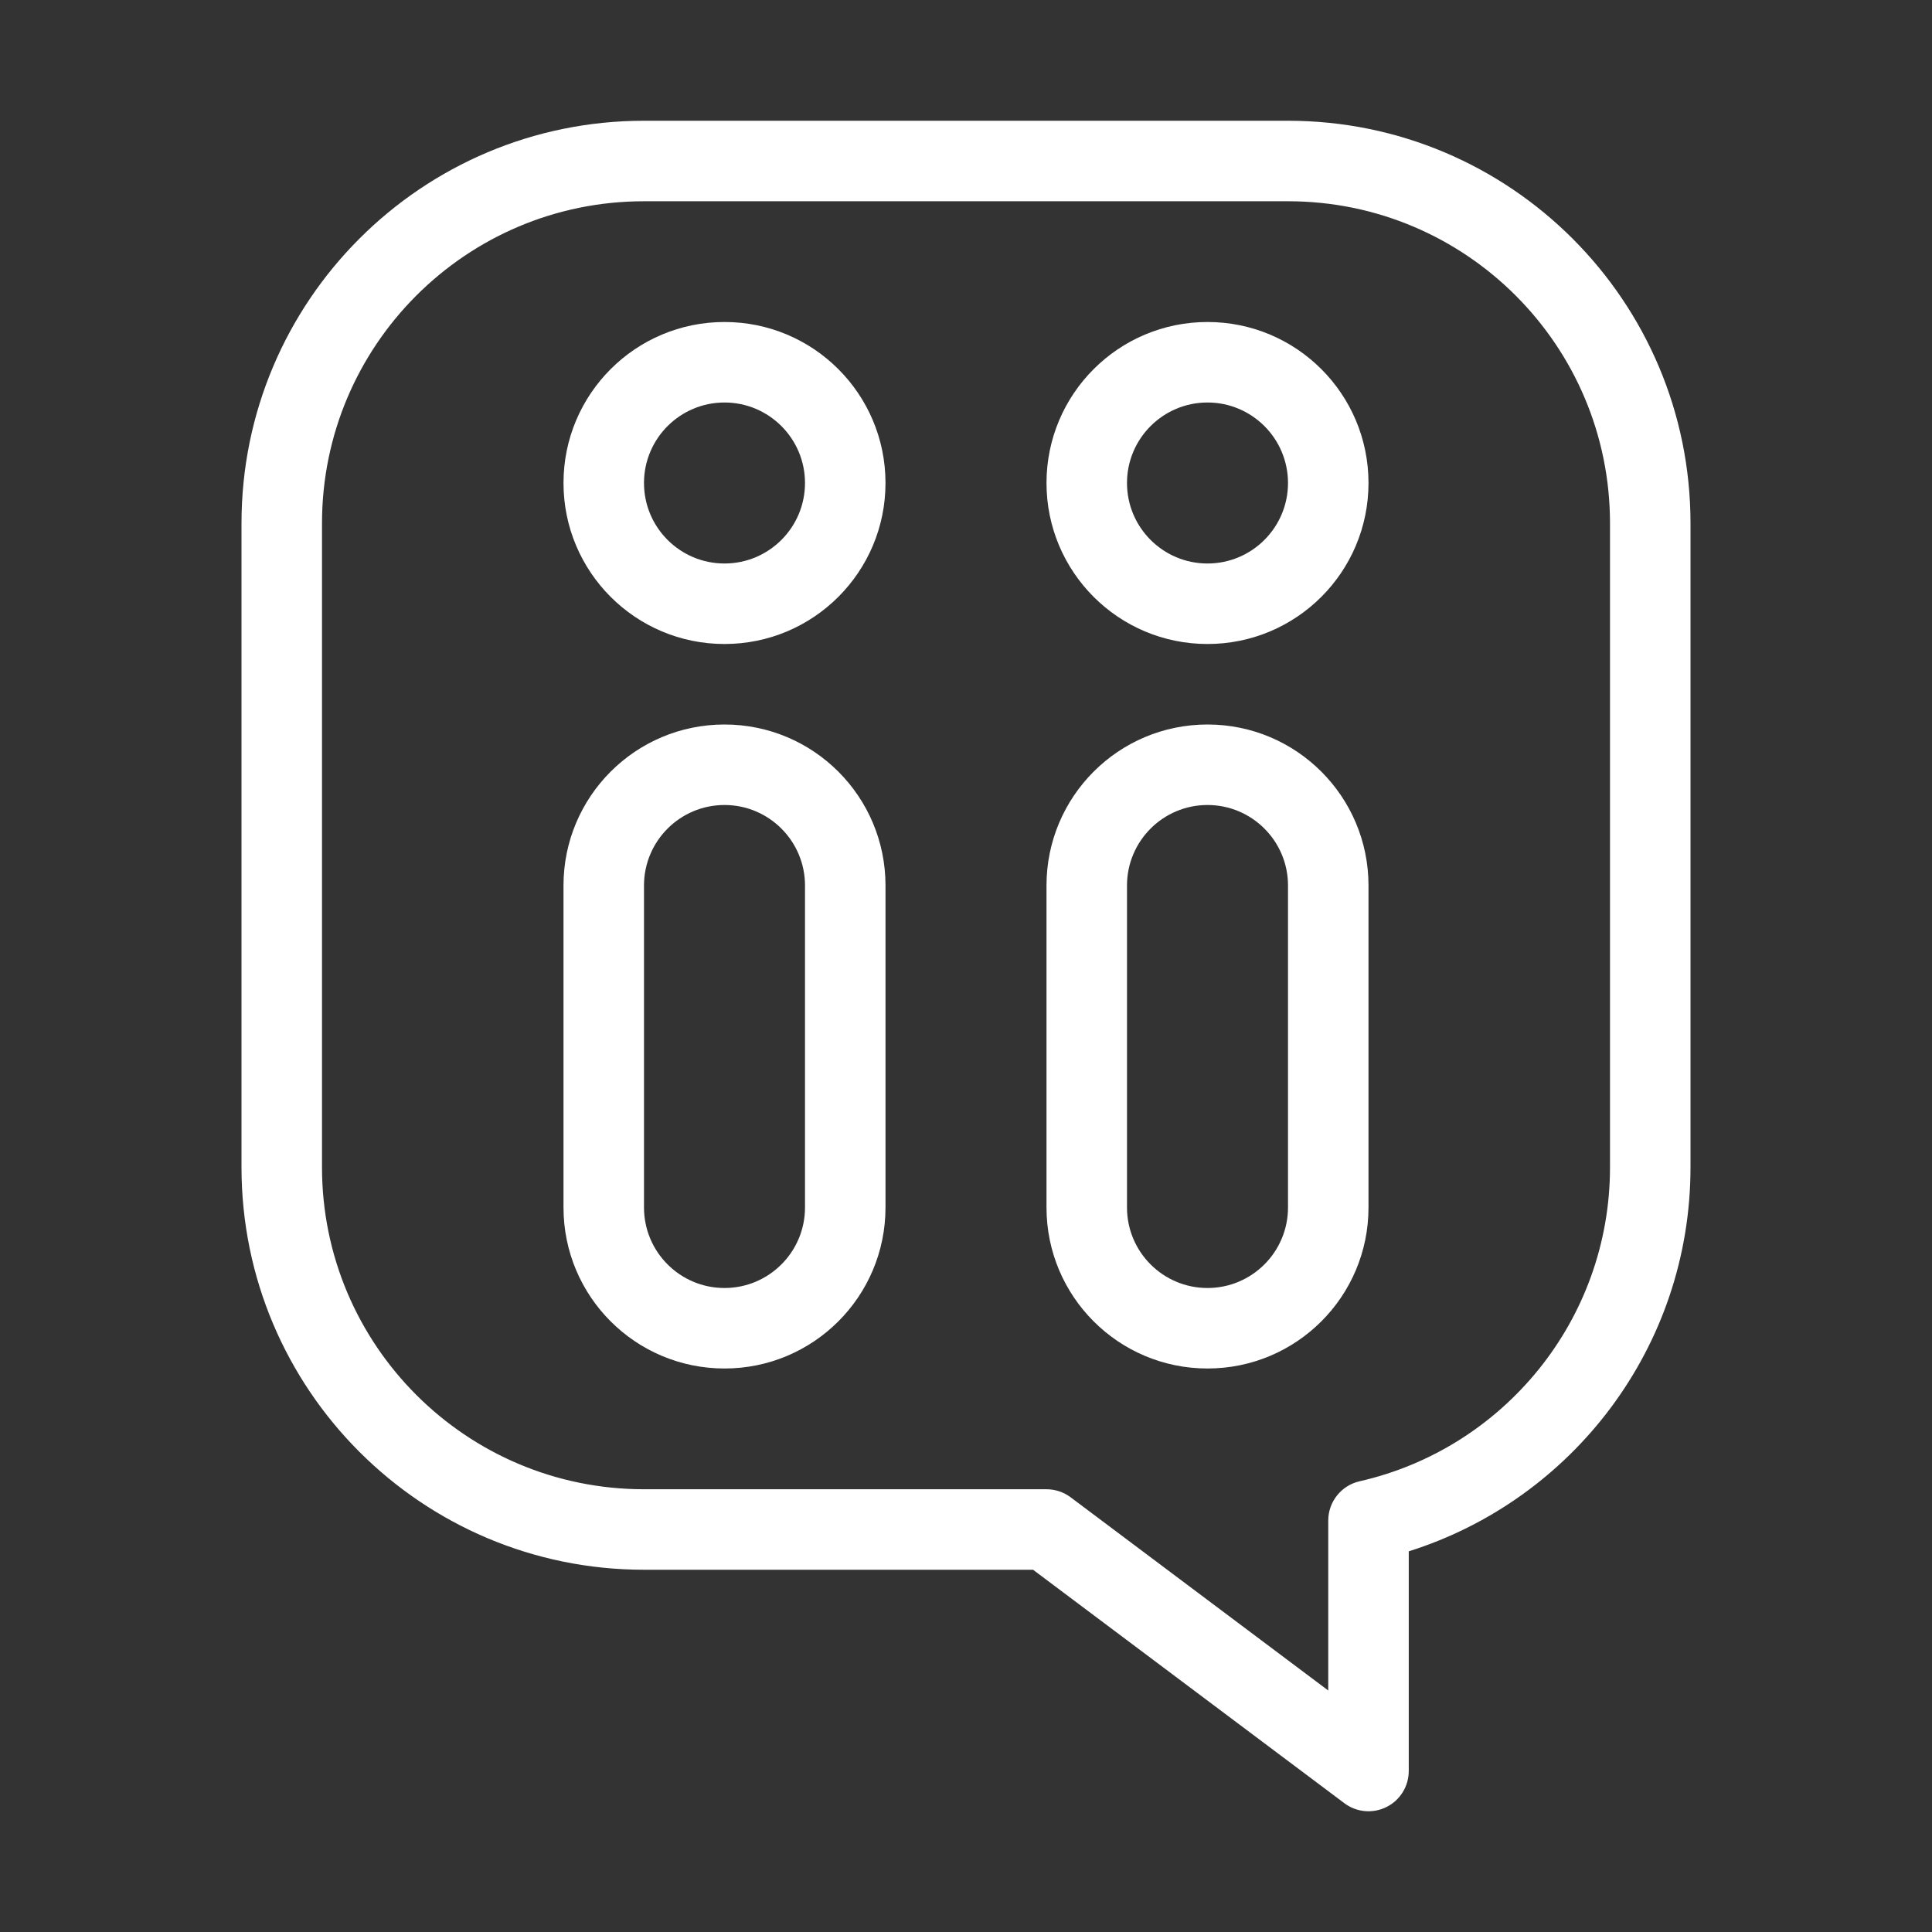
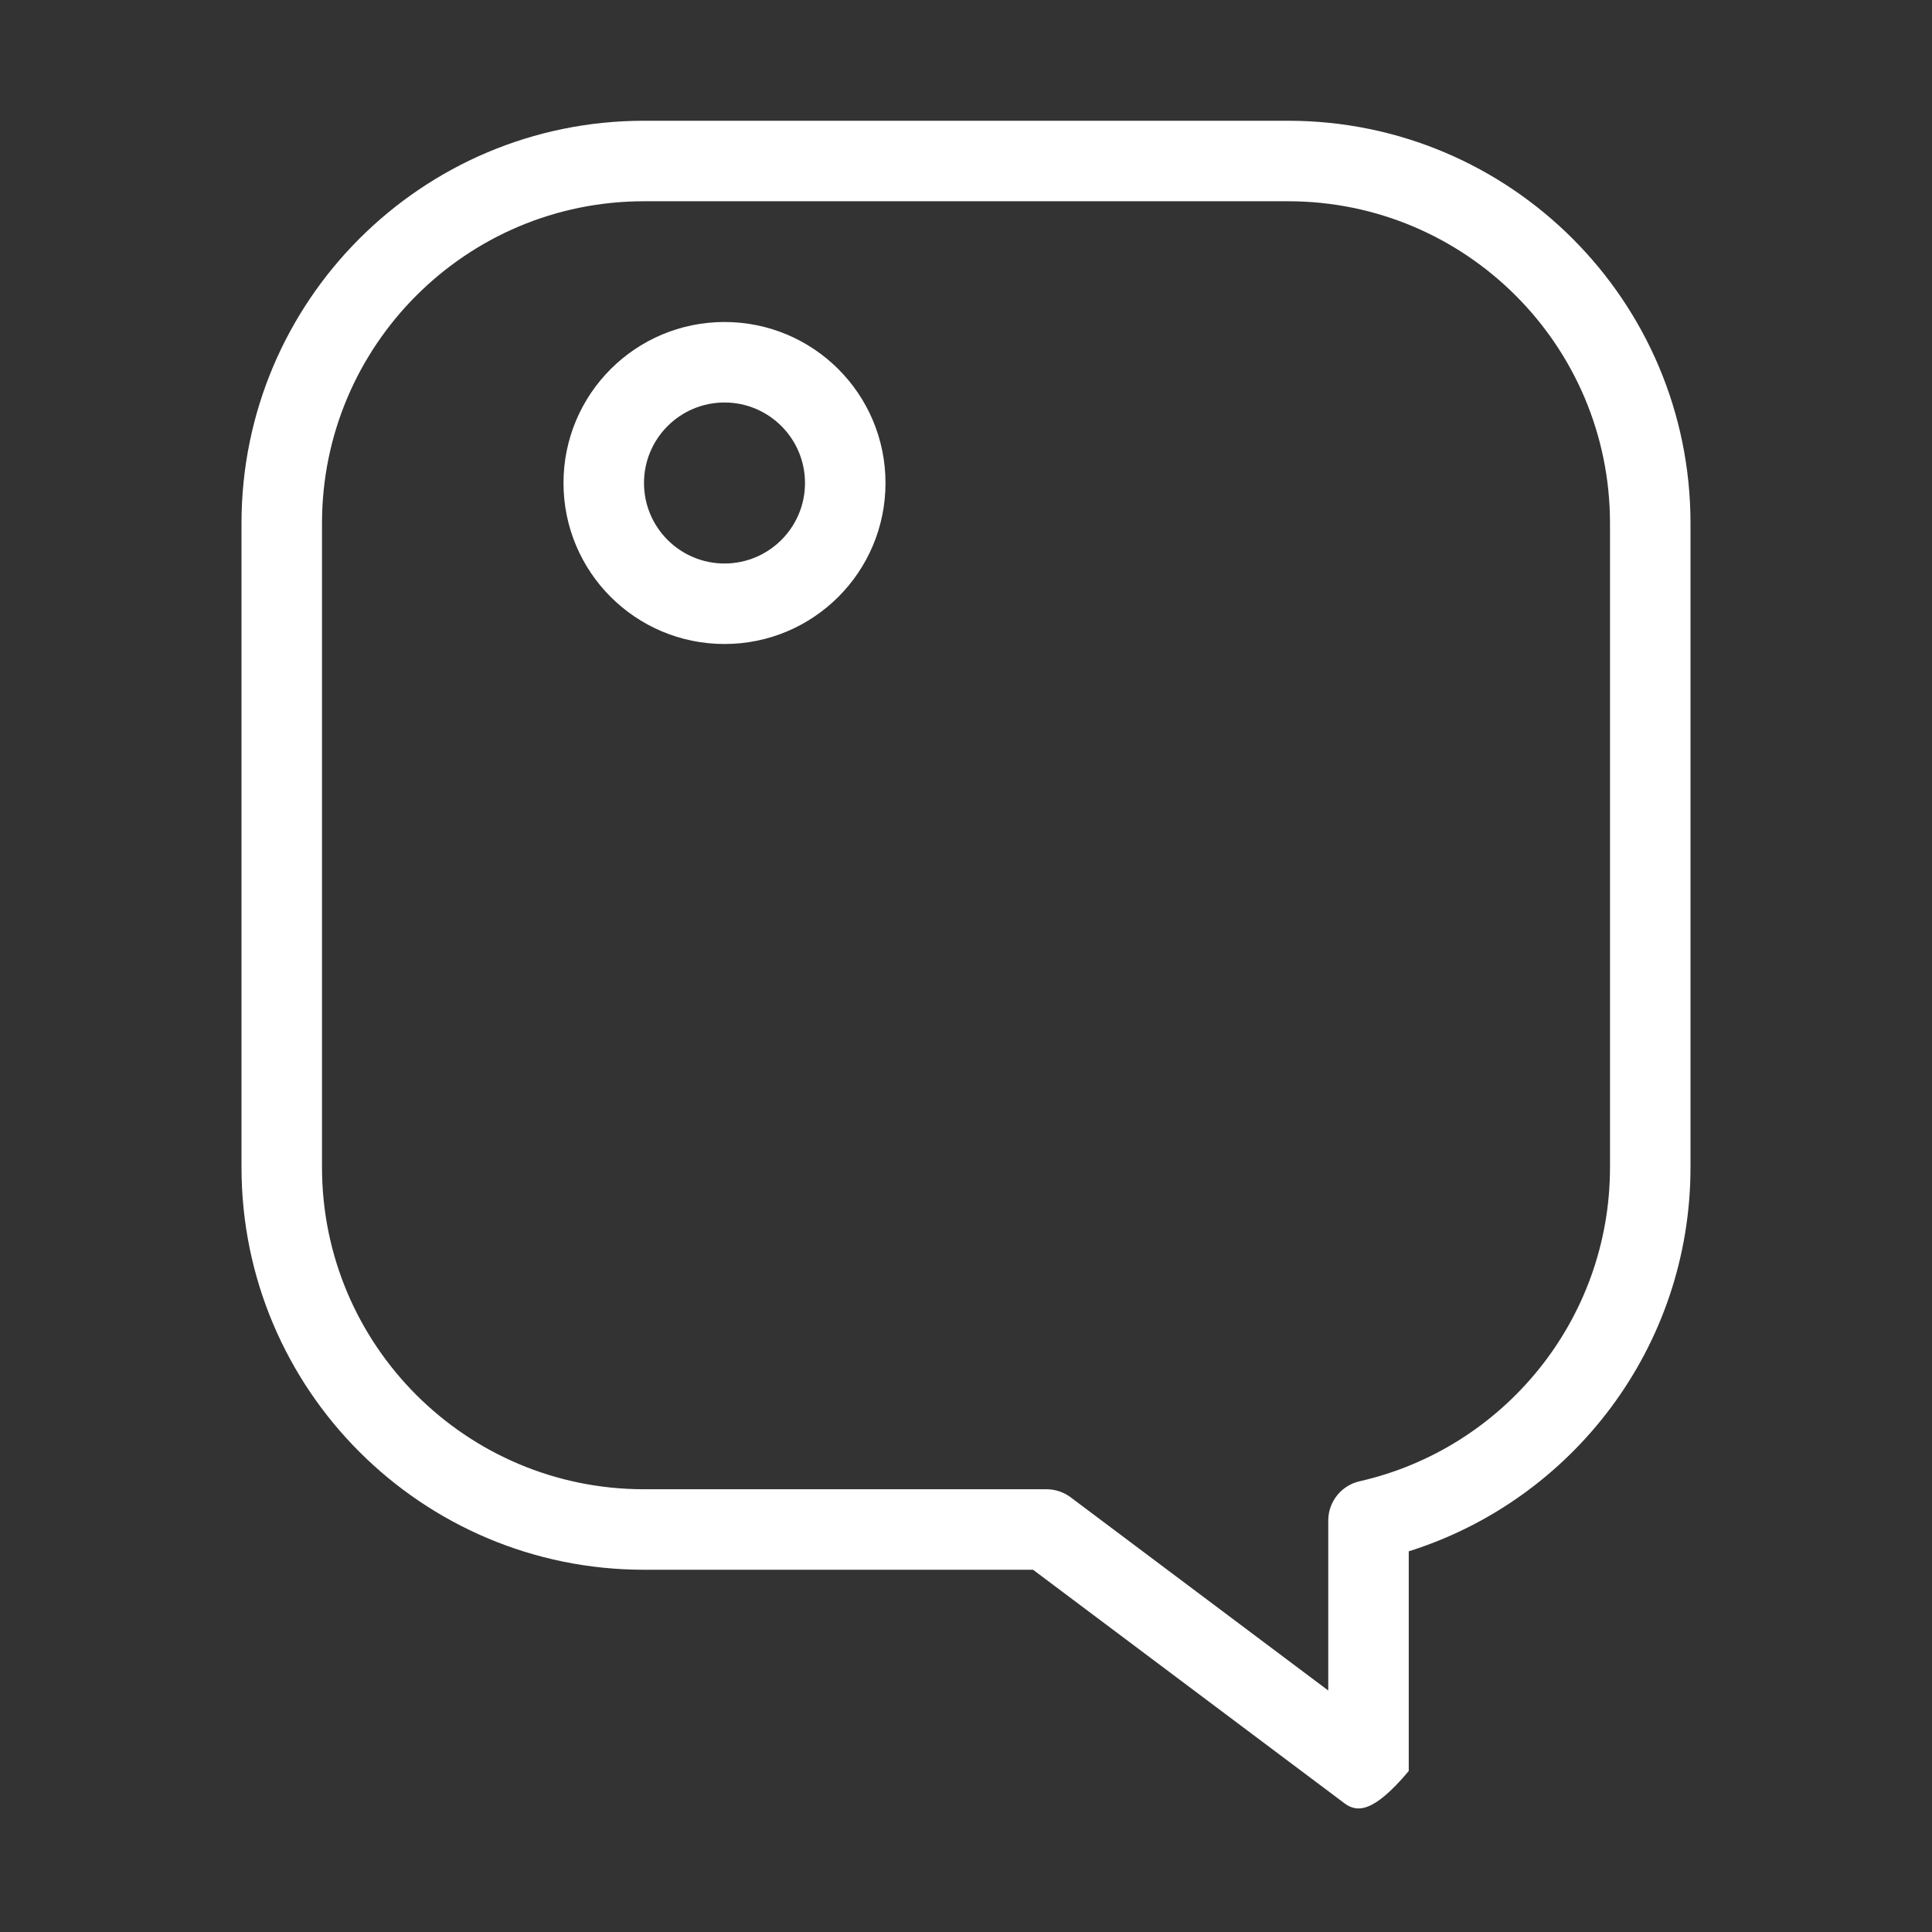
<svg xmlns="http://www.w3.org/2000/svg" width="24" height="24" viewBox="0 0 24 24" fill="none">
  <rect x="0" y="0" width="24" height="24" fill="#333333" stroke="none" />
-   <path fill-rule="evenodd" clip-rule="evenodd" d="M7 11C7 9.895 7.895 9 9 9C10.105 9 11 9.895 11 11V15C11 16.105 10.105 17 9 17C7.895 17 7 16.105 7 15V11ZM9 10C8.448 10 8 10.448 8 11V15C8 15.552 8.448 16 9 16C9.552 16 10 15.552 10 15V11C10 10.448 9.552 10 9 10Z" fill="white" />
-   <path fill-rule="evenodd" clip-rule="evenodd" d="M13 11C13 9.895 13.895 9 15 9C16.105 9 17 9.895 17 11V15C17 16.105 16.105 17 15 17C13.895 17 13 16.105 13 15V11ZM15 10C14.448 10 14 10.448 14 11V15C14 15.552 14.448 16 15 16C15.552 16 16 15.552 16 15V11C16 10.448 15.552 10 15 10Z" fill="white" />
  <path fill-rule="evenodd" clip-rule="evenodd" d="M7 6C7 4.895 7.895 4 9 4C10.105 4 11 4.895 11 6C11 7.105 10.105 8 9 8C7.895 8 7 7.105 7 6ZM9 5C8.448 5 8 5.448 8 6C8 6.552 8.448 7 9 7C9.552 7 10 6.552 10 6C10 5.448 9.552 5 9 5Z" fill="white" />
-   <path fill-rule="evenodd" clip-rule="evenodd" d="M13 6C13 4.895 13.895 4 15 4C16.105 4 17 4.895 17 6C17 7.105 16.105 8 15 8C13.895 8 13 7.105 13 6ZM15 5C14.448 5 14 5.448 14 6C14 6.552 14.448 7 15 7C15.552 7 16 6.552 16 6C16 5.448 15.552 5 15 5Z" fill="white" />
-   <path fill-rule="evenodd" clip-rule="evenodd" d="M8 2.5C5.791 2.5 4 4.291 4 6.5V14.5C4 16.709 5.791 18.5 8 18.5H13C13.108 18.5 13.213 18.535 13.3 18.6L16.5 21V18.889C16.5 18.655 16.662 18.453 16.889 18.401C18.671 17.997 20 16.403 20 14.5V6.5C20 4.291 18.209 2.5 16 2.5H8ZM3 6.5C3 3.739 5.239 1.5 8 1.5H16C18.761 1.5 21 3.739 21 6.5V14.5C21 16.739 19.528 18.634 17.5 19.271V22C17.5 22.189 17.393 22.363 17.224 22.447C17.054 22.532 16.852 22.514 16.7 22.4L12.833 19.5H8C5.239 19.5 3 17.261 3 14.5V6.5Z" fill="white" />
+   <path fill-rule="evenodd" clip-rule="evenodd" d="M8 2.5C5.791 2.5 4 4.291 4 6.5V14.5C4 16.709 5.791 18.5 8 18.5H13C13.108 18.5 13.213 18.535 13.3 18.6L16.5 21V18.889C16.5 18.655 16.662 18.453 16.889 18.401C18.671 17.997 20 16.403 20 14.5V6.5C20 4.291 18.209 2.5 16 2.5H8ZM3 6.5C3 3.739 5.239 1.5 8 1.5H16C18.761 1.5 21 3.739 21 6.5V14.5C21 16.739 19.528 18.634 17.5 19.271V22C17.054 22.532 16.852 22.514 16.7 22.4L12.833 19.5H8C5.239 19.5 3 17.261 3 14.5V6.5Z" fill="white" />
</svg>